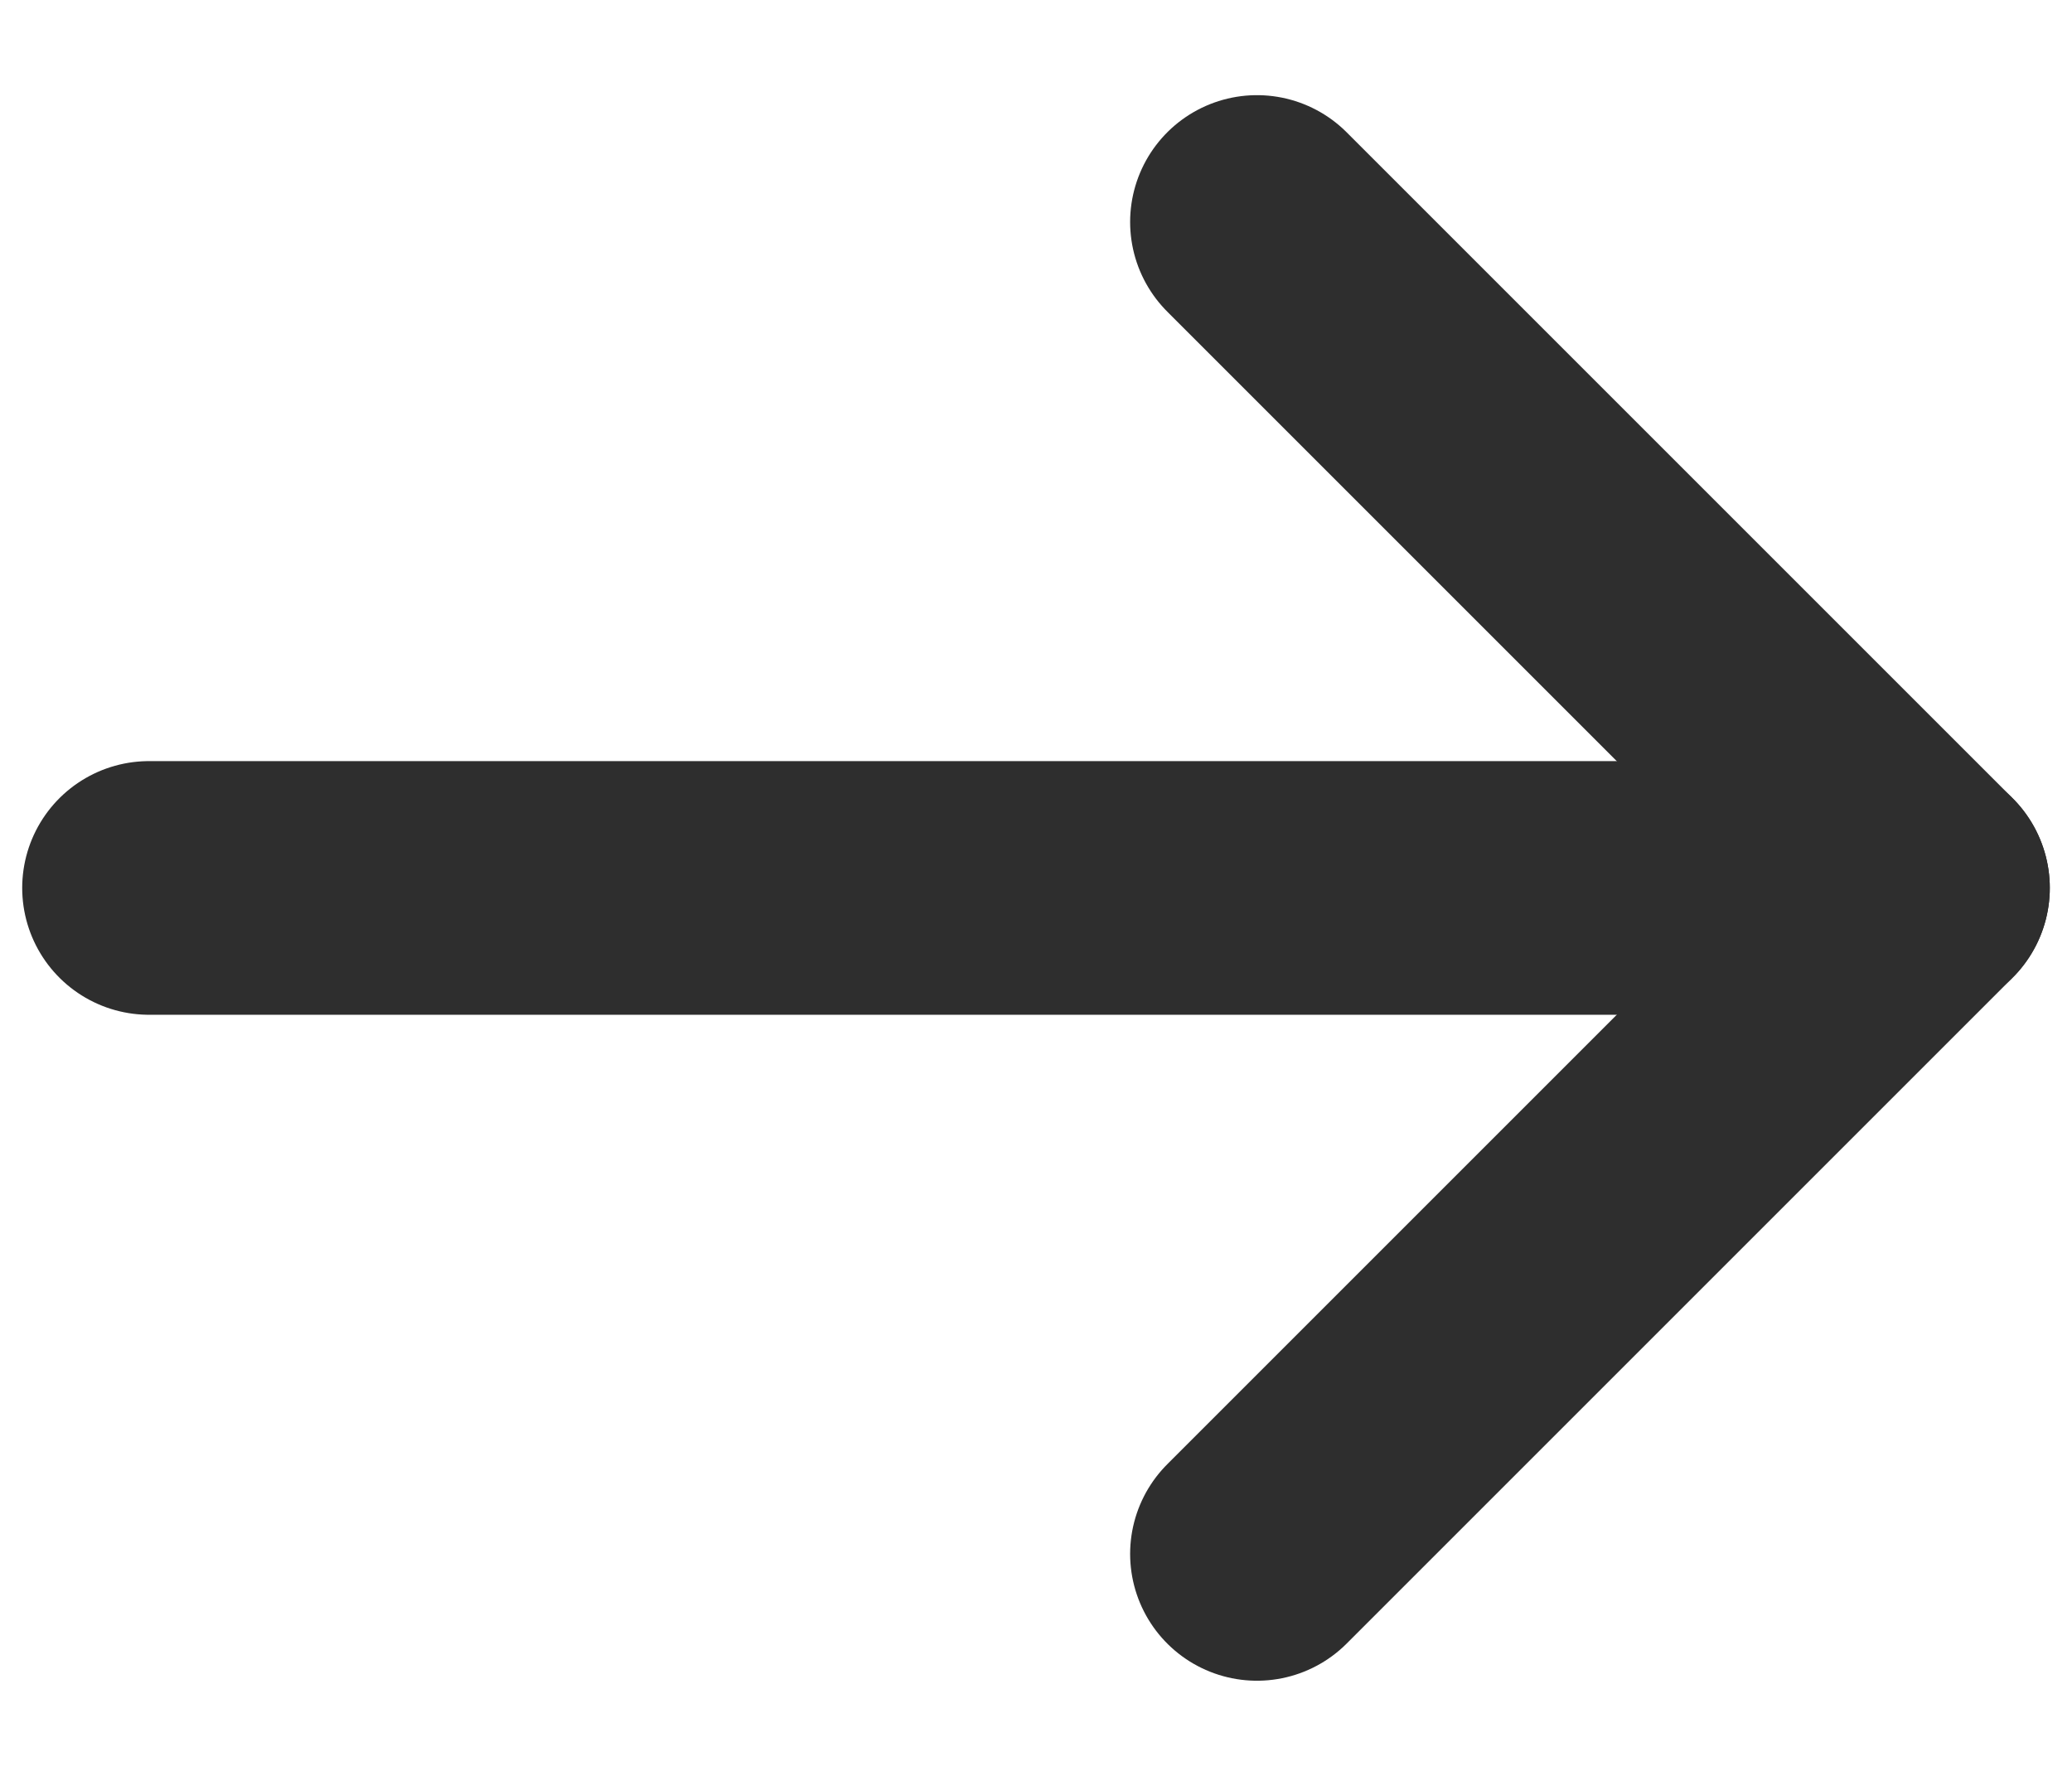
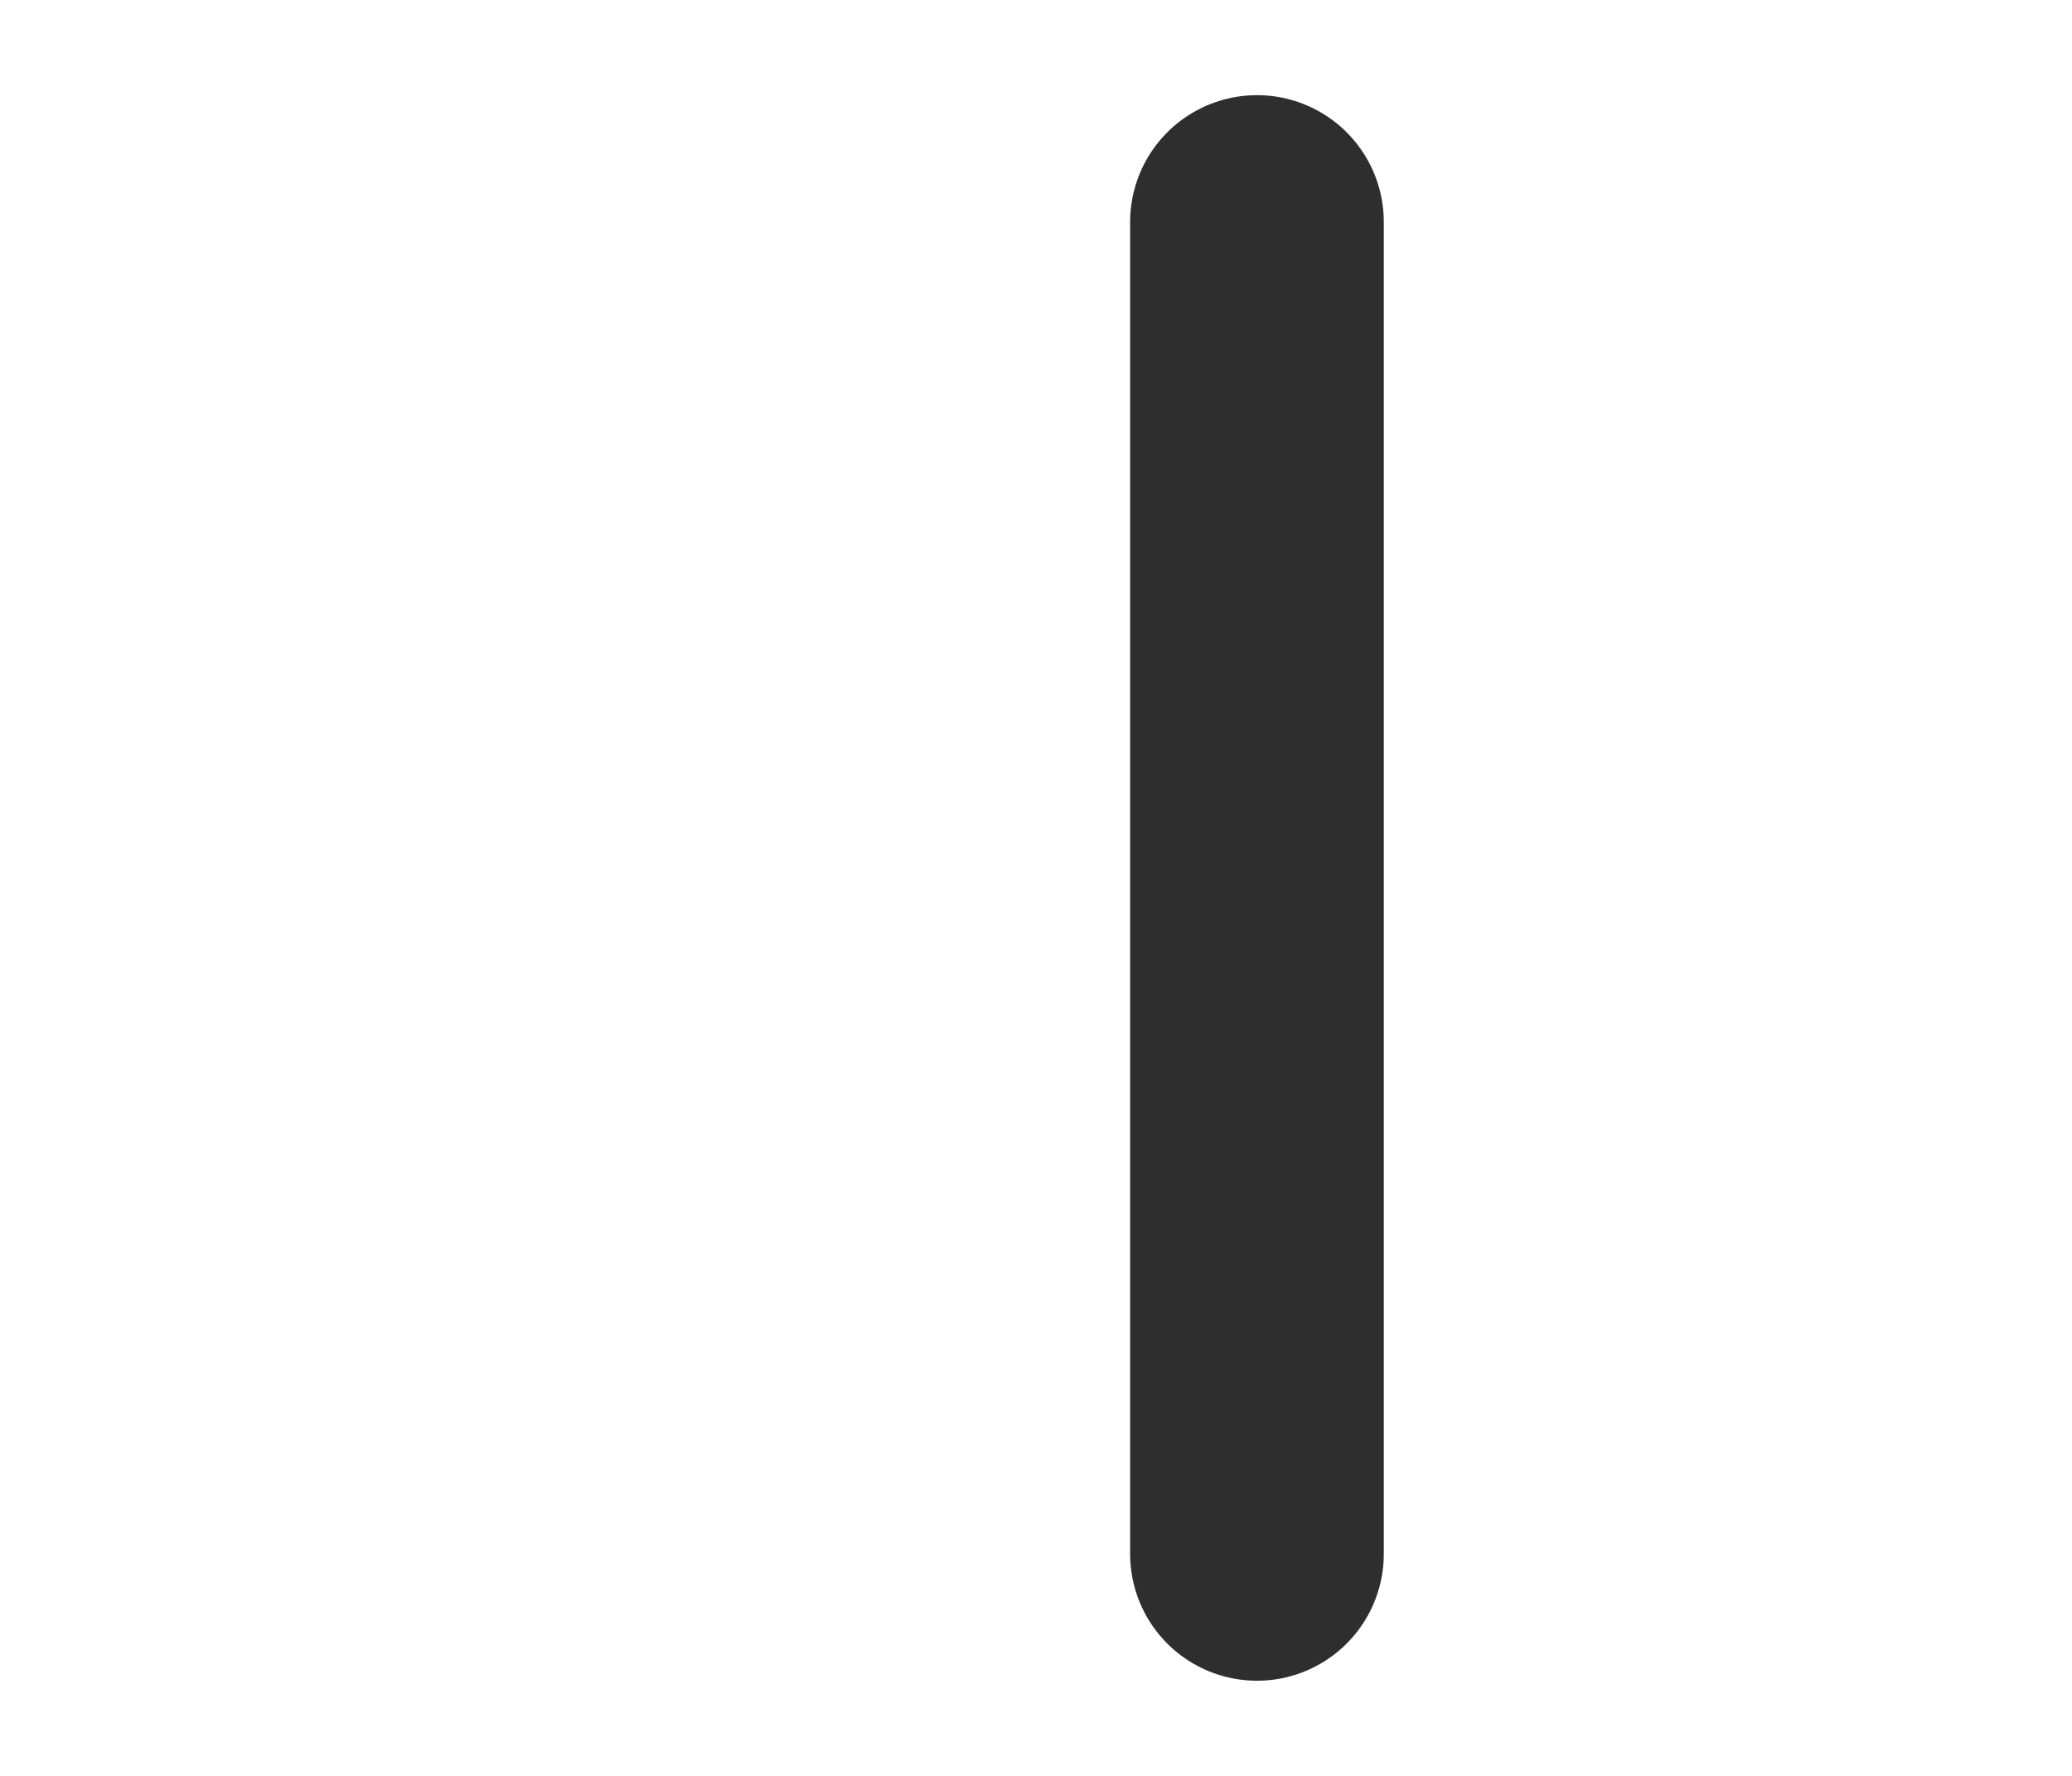
<svg xmlns="http://www.w3.org/2000/svg" width="14" height="12" viewBox="0 0 14 12" fill="none">
-   <path d="M1.007 6L12.993 6" stroke="#2E2E2E" stroke-width="1.714" stroke-linecap="round" stroke-linejoin="round" />
-   <path d="M8.493 10.5L12.993 6L8.493 1.5" stroke="#2E2E2E" stroke-width="1.714" stroke-linecap="round" stroke-linejoin="round" />
+   <path d="M8.493 10.5L8.493 1.5" stroke="#2E2E2E" stroke-width="1.714" stroke-linecap="round" stroke-linejoin="round" />
</svg>